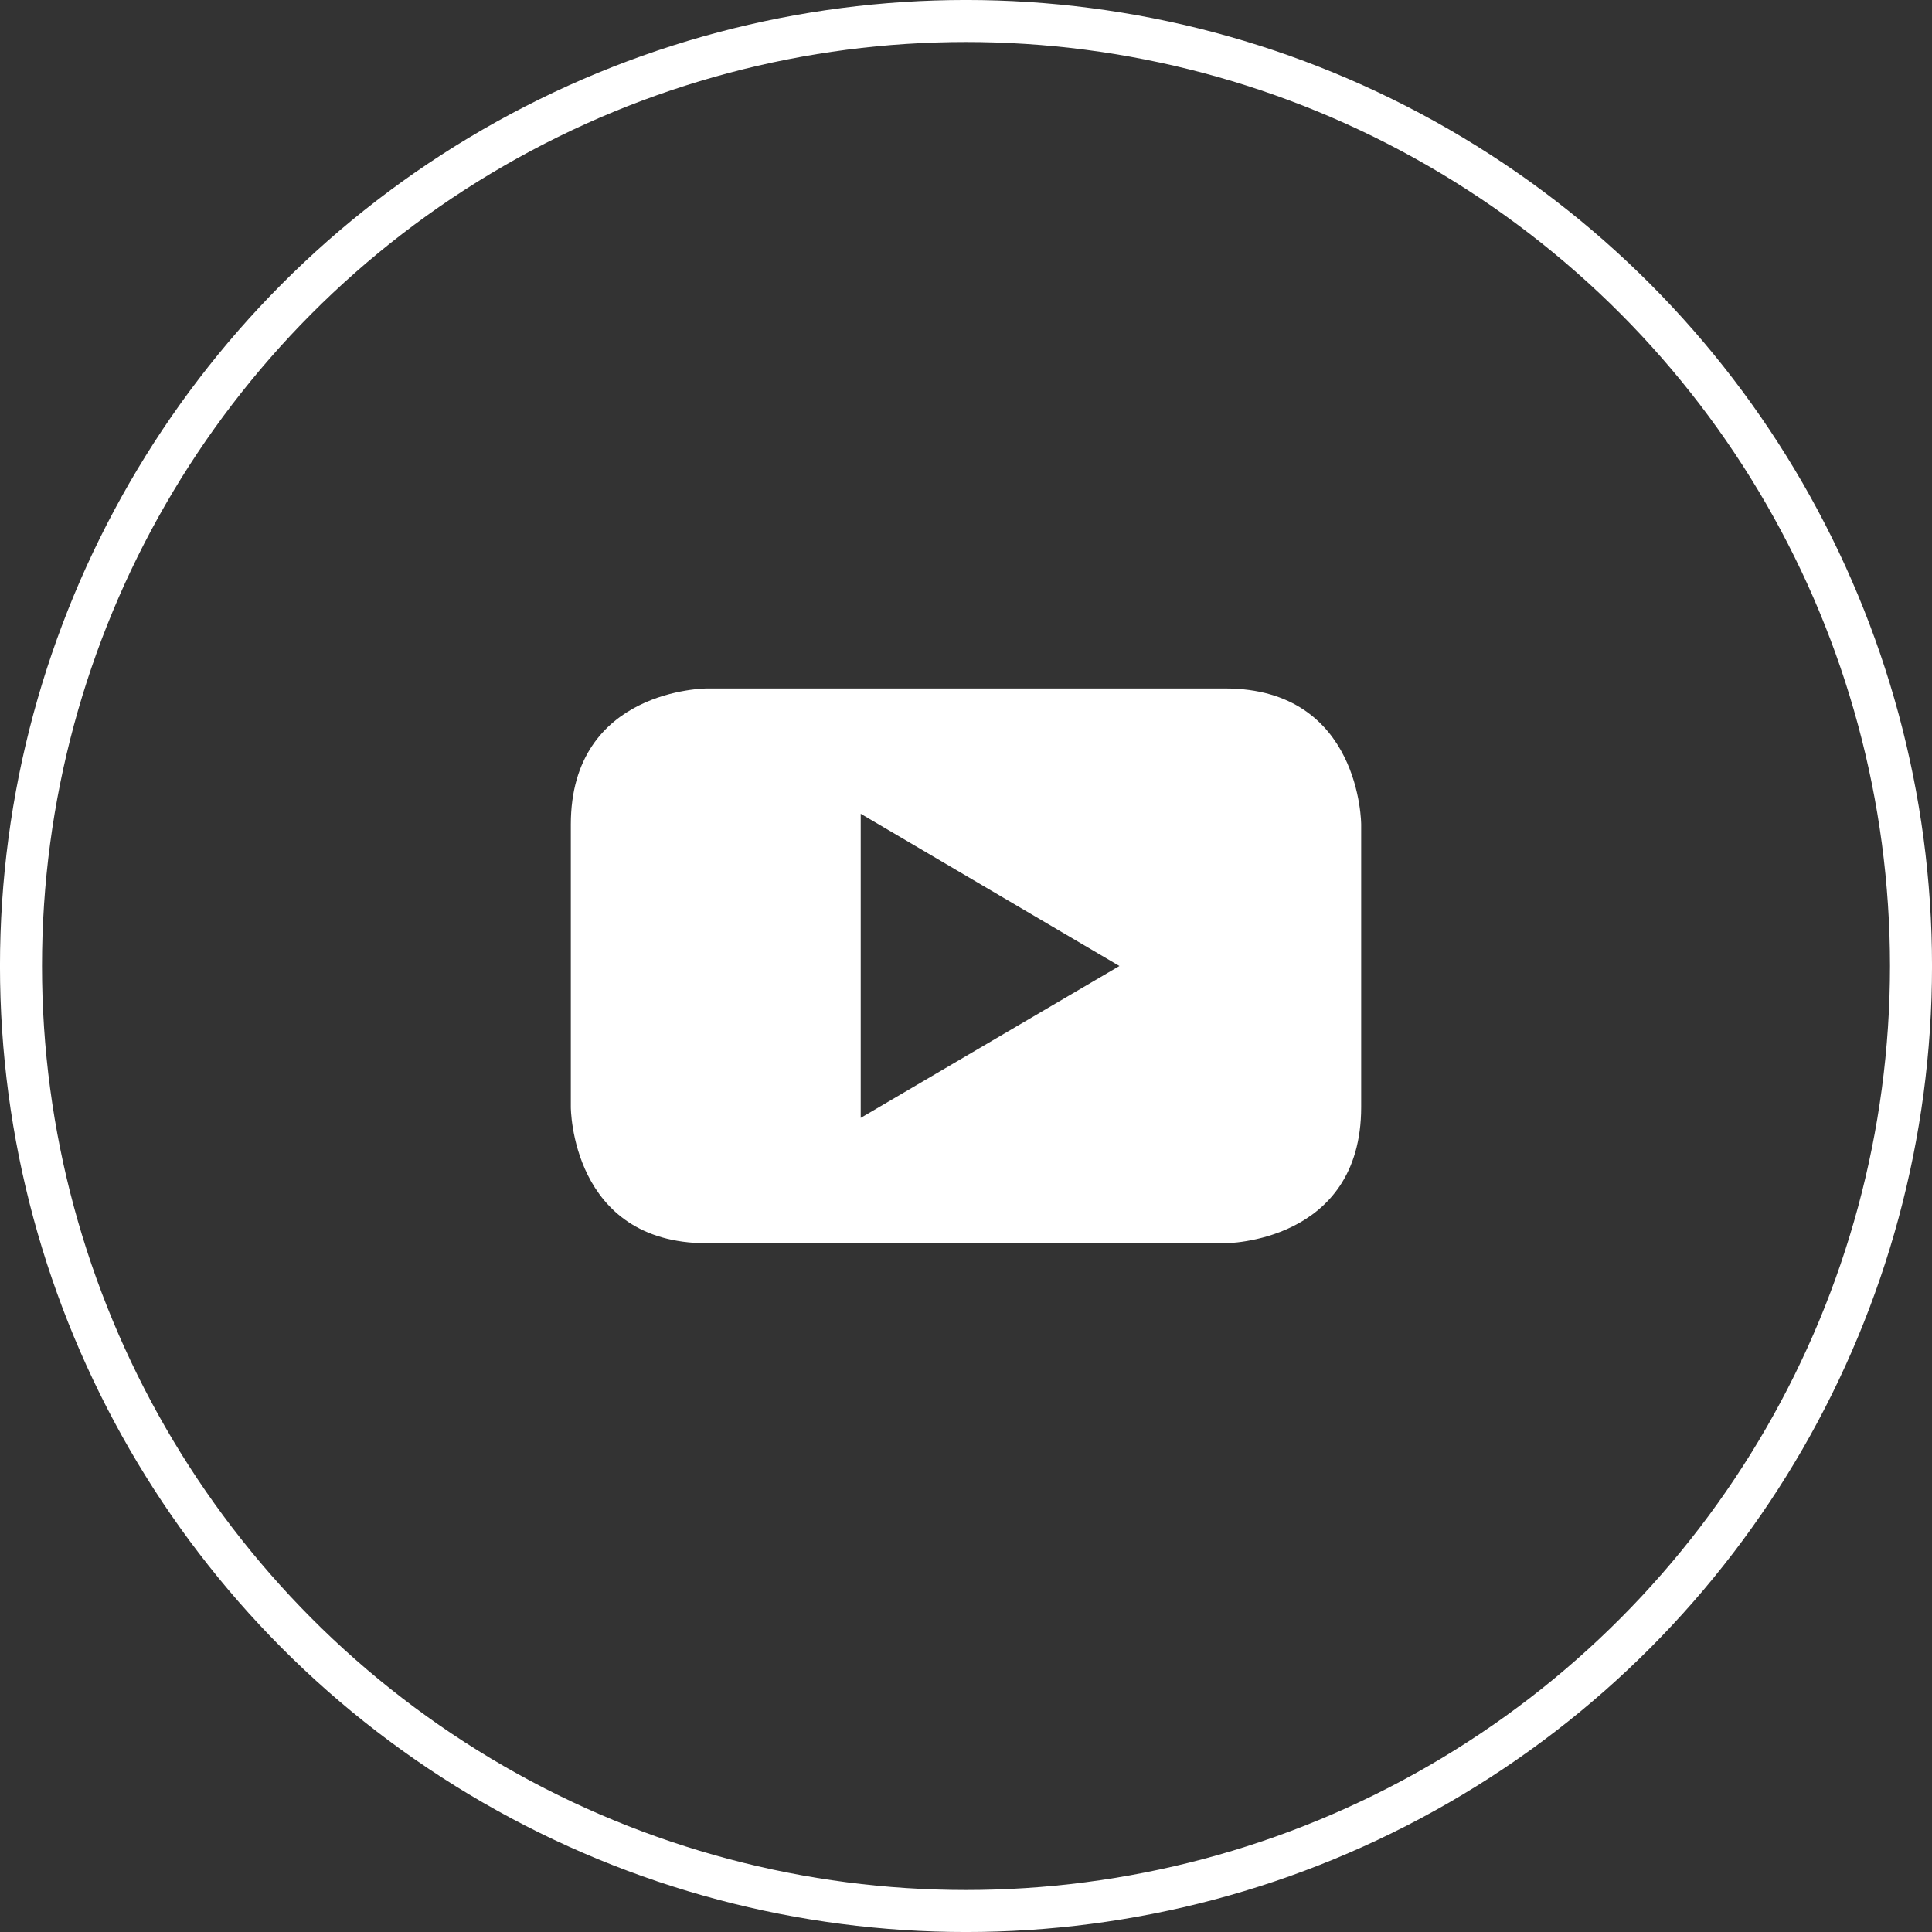
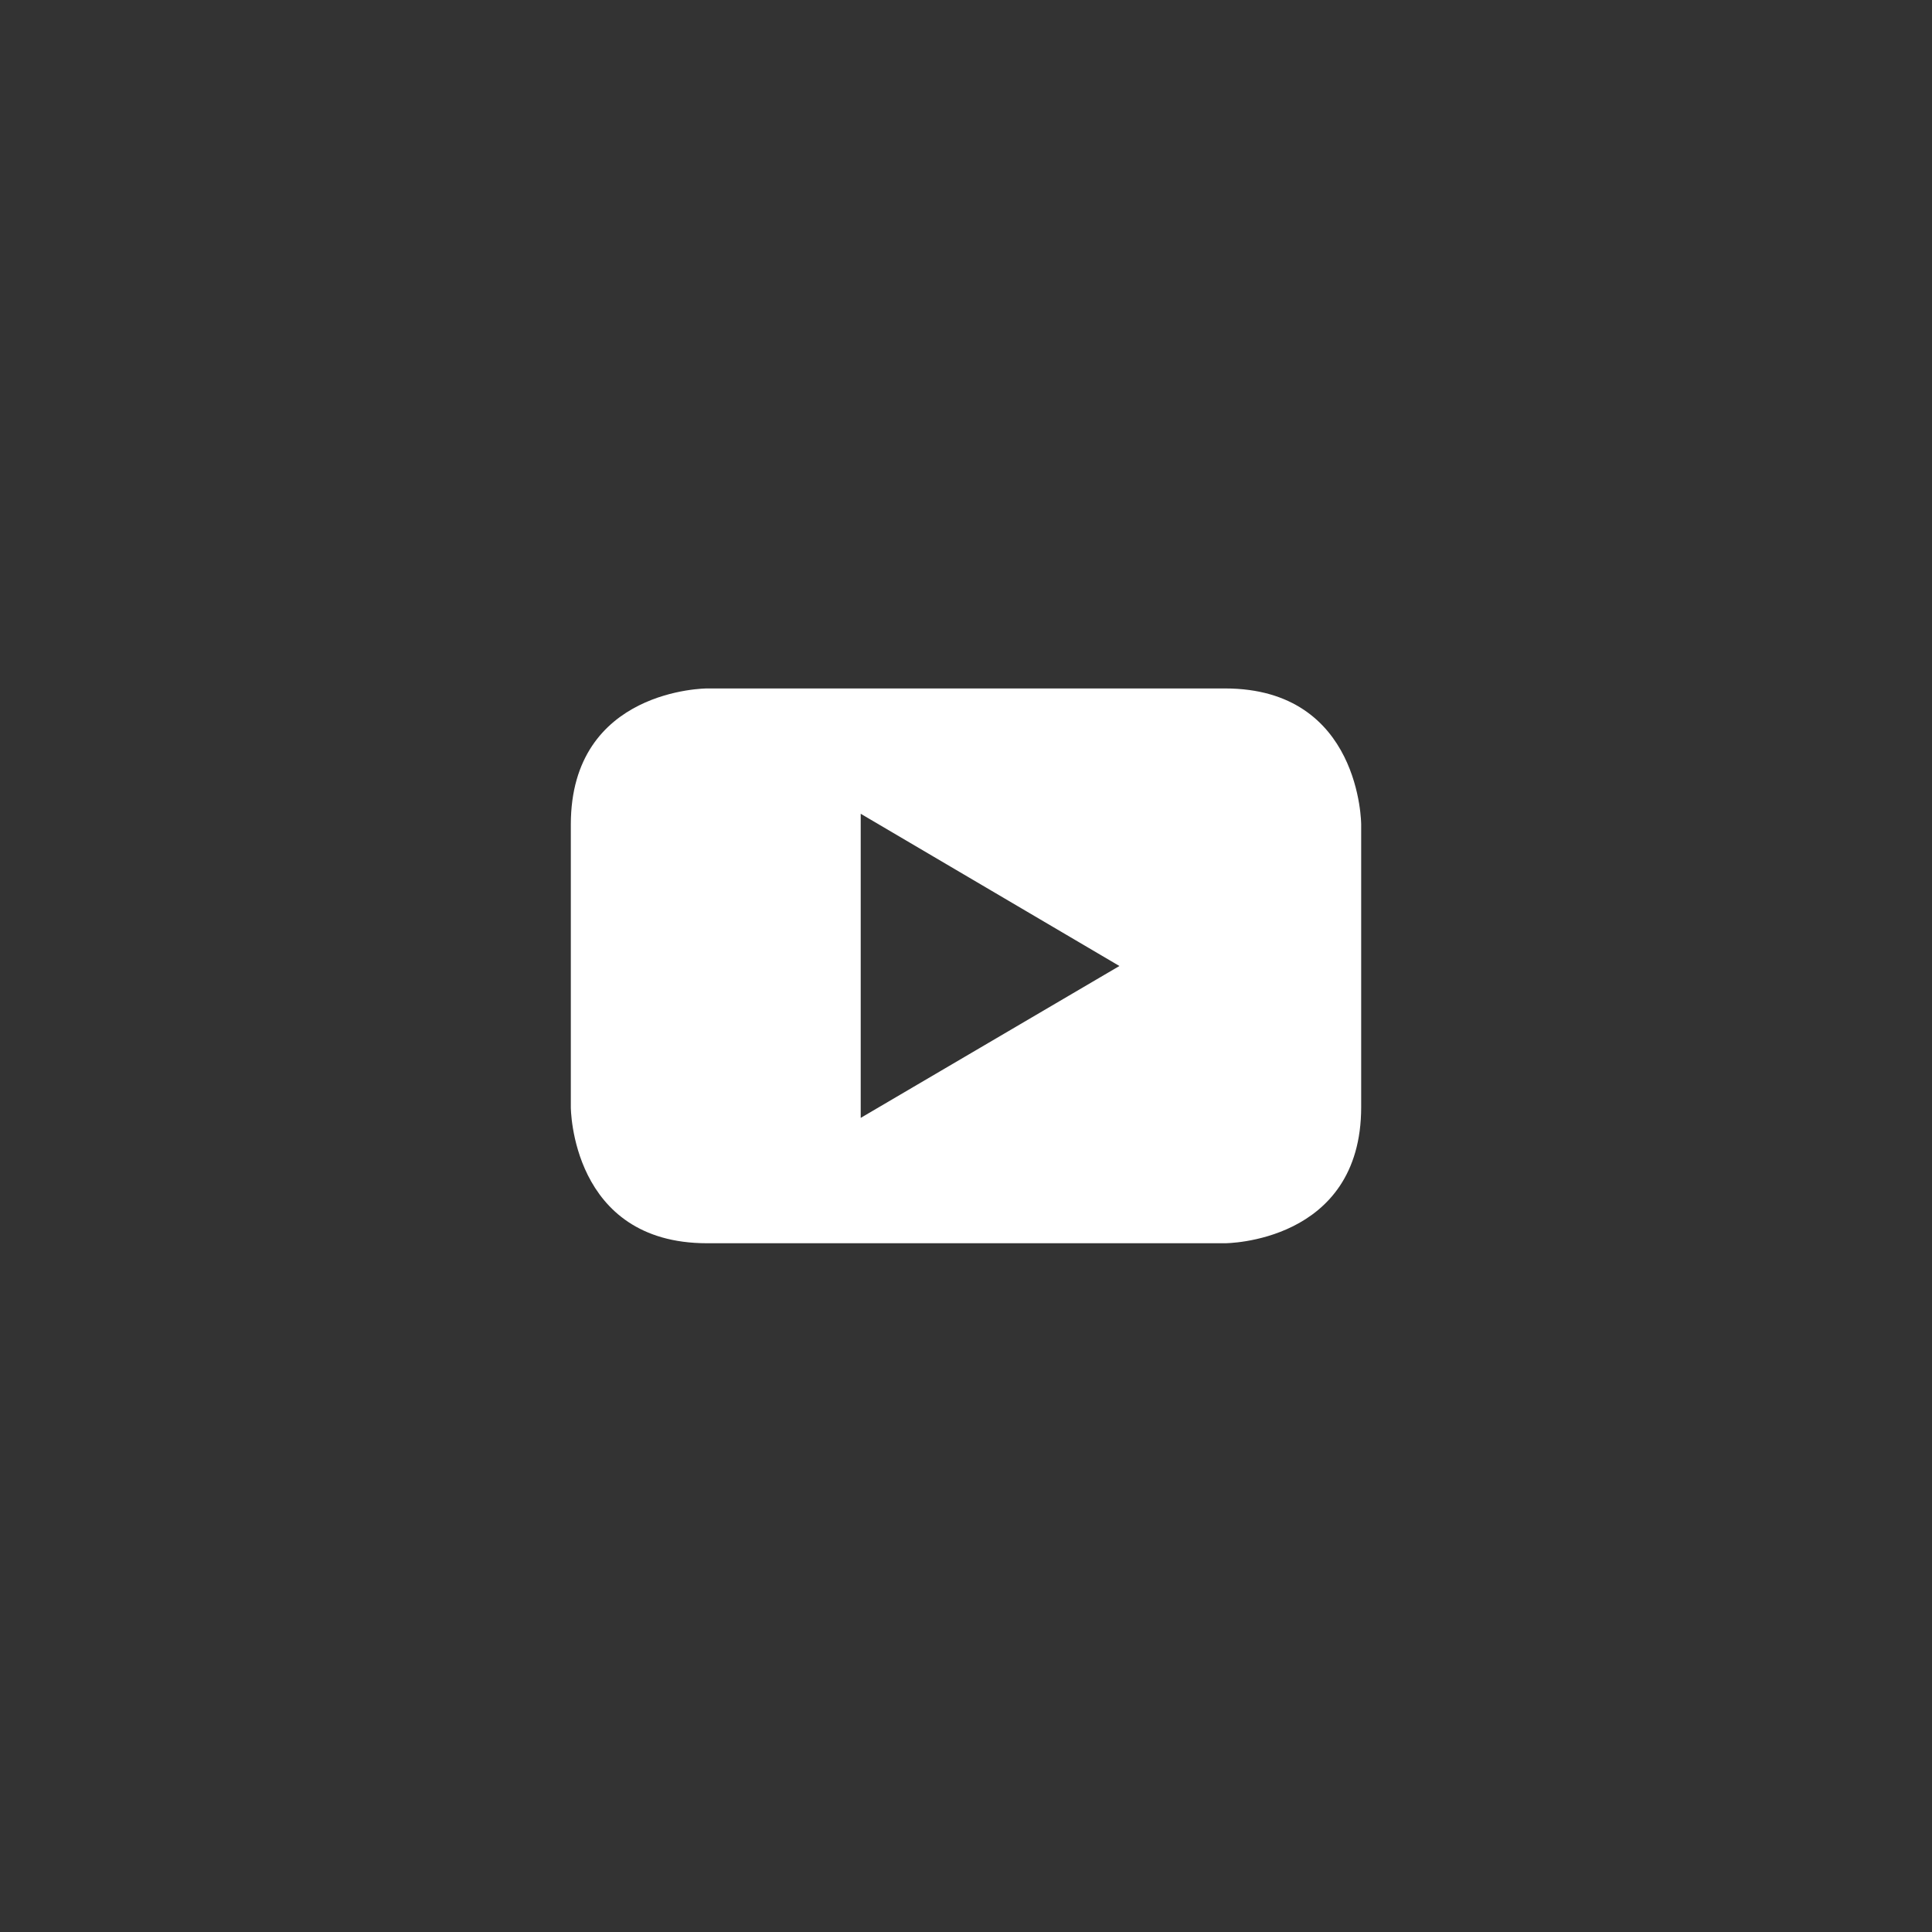
<svg xmlns="http://www.w3.org/2000/svg" width="44" height="44" viewBox="0 0 44 44" fill="none">
  <rect x="0" y="0" width="44" height="44" fill="#333333" stroke="none" />
-   <circle cx="22" cy="22" r="21.522" stroke="white" stroke-width="0.957" />
-   <path d="M27.899 15.679H16.101C16.101 15.679 13 15.679 13 18.779V25.213C13 25.213 13 28.314 16.101 28.314H27.899C27.899 28.314 31 28.314 31 25.213V18.779C31 18.779 31 15.679 27.899 15.679ZM19.602 25.459V18.533L25.494 22L19.602 25.459Z" fill="white" />
+   <path d="M27.899 15.679H16.101C16.101 15.679 13 15.679 13 18.779V25.213C13 25.213 13 28.314 16.101 28.314H27.899C27.899 28.314 31 28.314 31 25.213V18.779C31 18.779 31 15.679 27.899 15.679M19.602 25.459V18.533L25.494 22L19.602 25.459Z" fill="white" />
</svg>